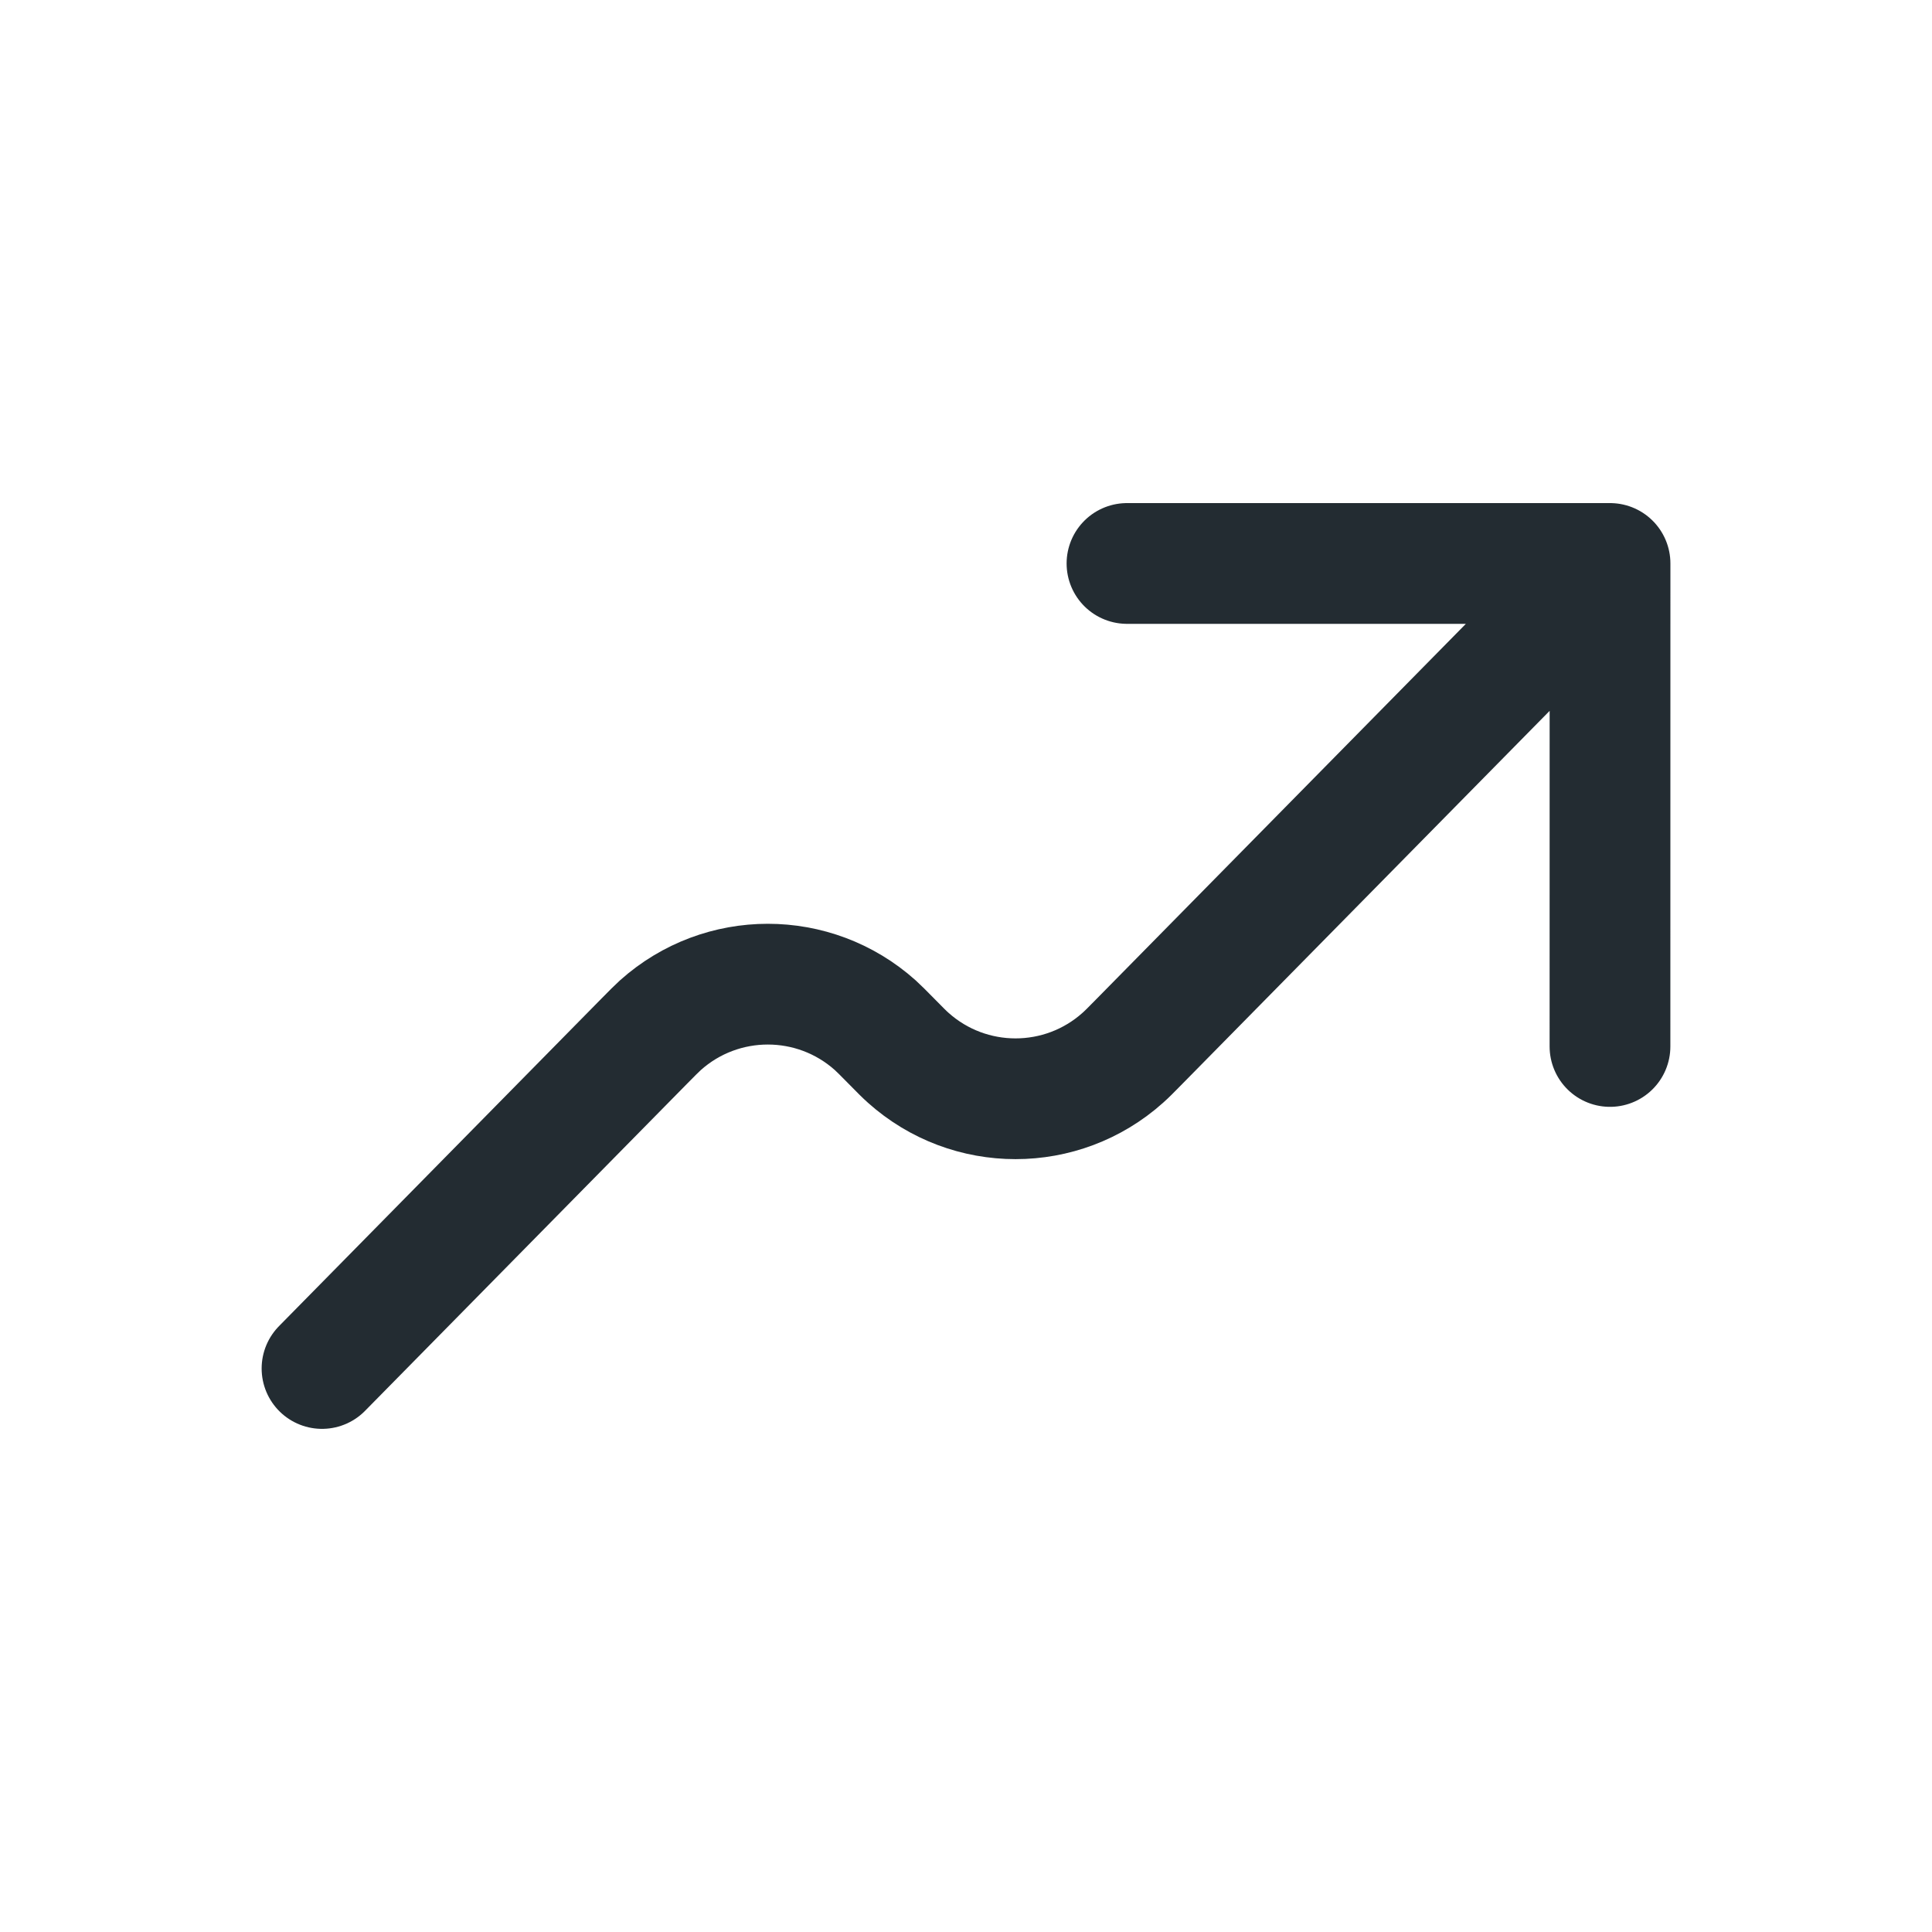
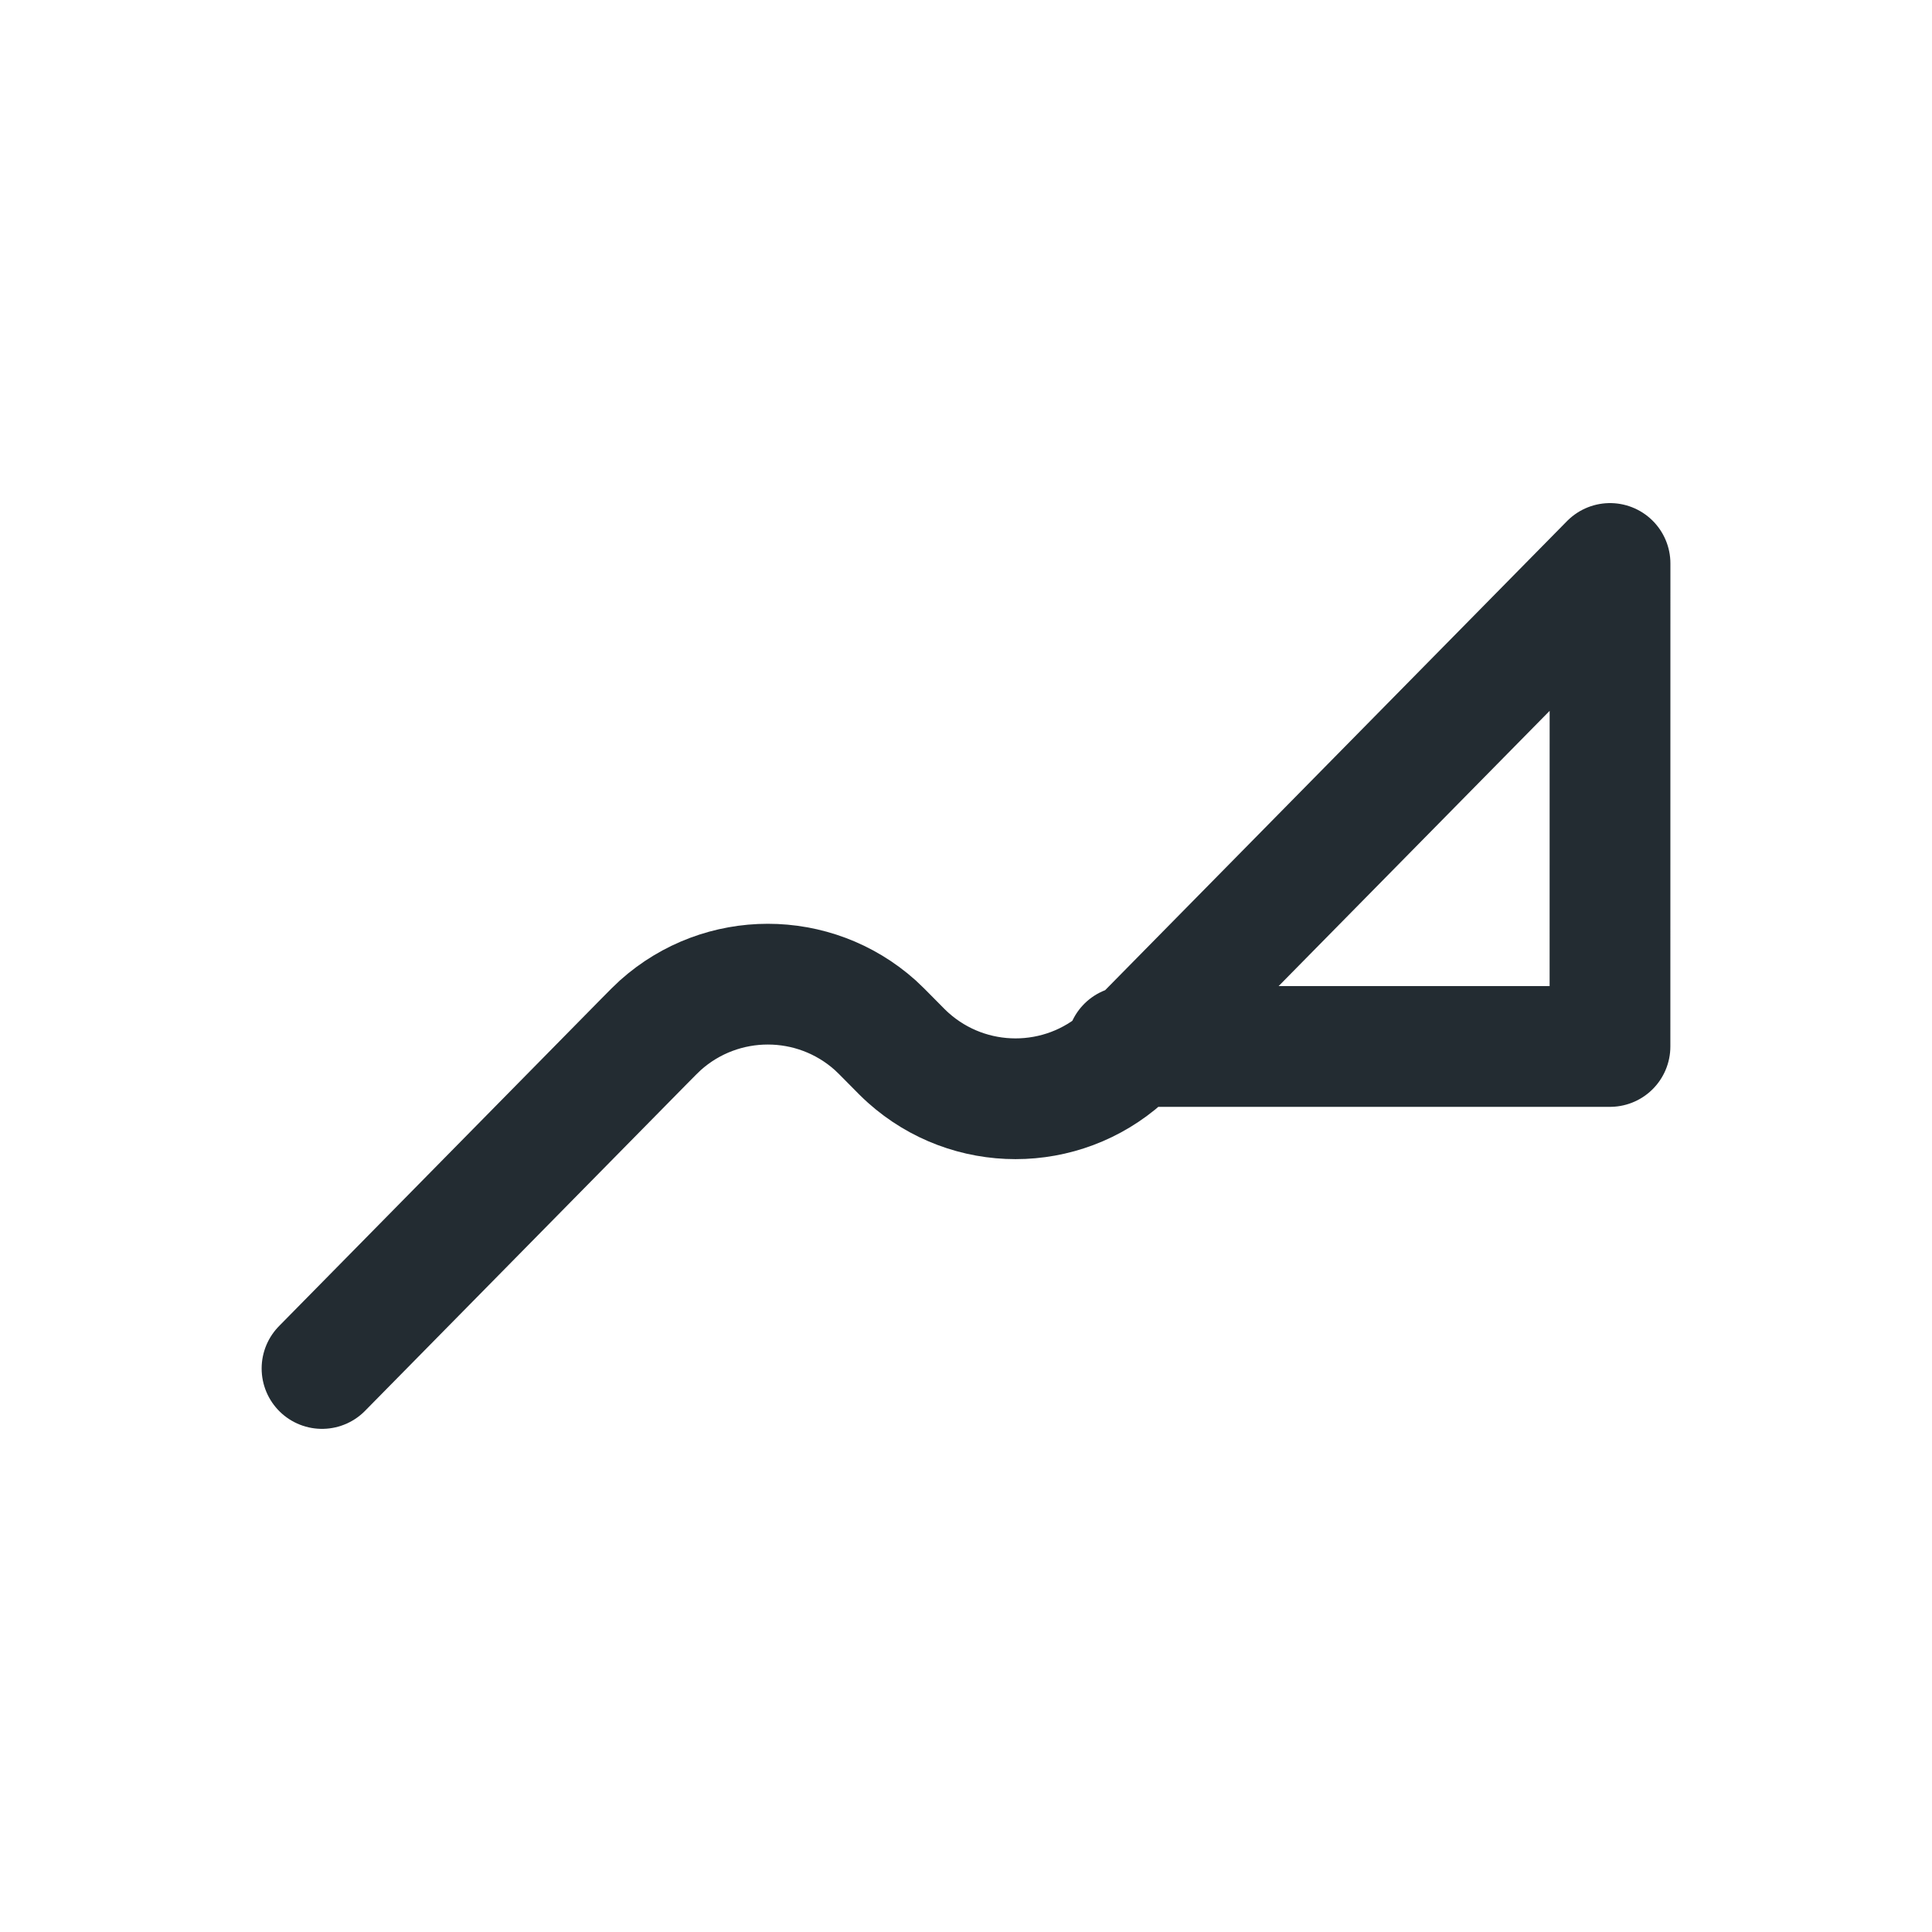
<svg xmlns="http://www.w3.org/2000/svg" width="40" height="40" viewBox="0 0 40 40" fill="none">
-   <path d="M33.334 11.666L23.59 21.562C23.415 21.74 23.327 21.829 23.248 21.899C21.983 23.032 20.068 23.032 18.803 21.899C18.724 21.829 18.636 21.74 18.461 21.562C18.286 21.384 18.198 21.296 18.12 21.225C16.854 20.093 14.94 20.093 13.674 21.225C13.596 21.296 13.508 21.384 13.333 21.562L6.667 28.333M33.334 11.666L33.333 21.666M33.334 11.666H23.333" stroke="#232C32" stroke-width="2.5" stroke-linecap="round" stroke-linejoin="round" />
+   <path d="M33.334 11.666L23.59 21.562C23.415 21.74 23.327 21.829 23.248 21.899C21.983 23.032 20.068 23.032 18.803 21.899C18.724 21.829 18.636 21.74 18.461 21.562C18.286 21.384 18.198 21.296 18.12 21.225C16.854 20.093 14.94 20.093 13.674 21.225C13.596 21.296 13.508 21.384 13.333 21.562L6.667 28.333M33.334 11.666L33.333 21.666H23.333" stroke="#232C32" stroke-width="2.5" stroke-linecap="round" stroke-linejoin="round" />
</svg>